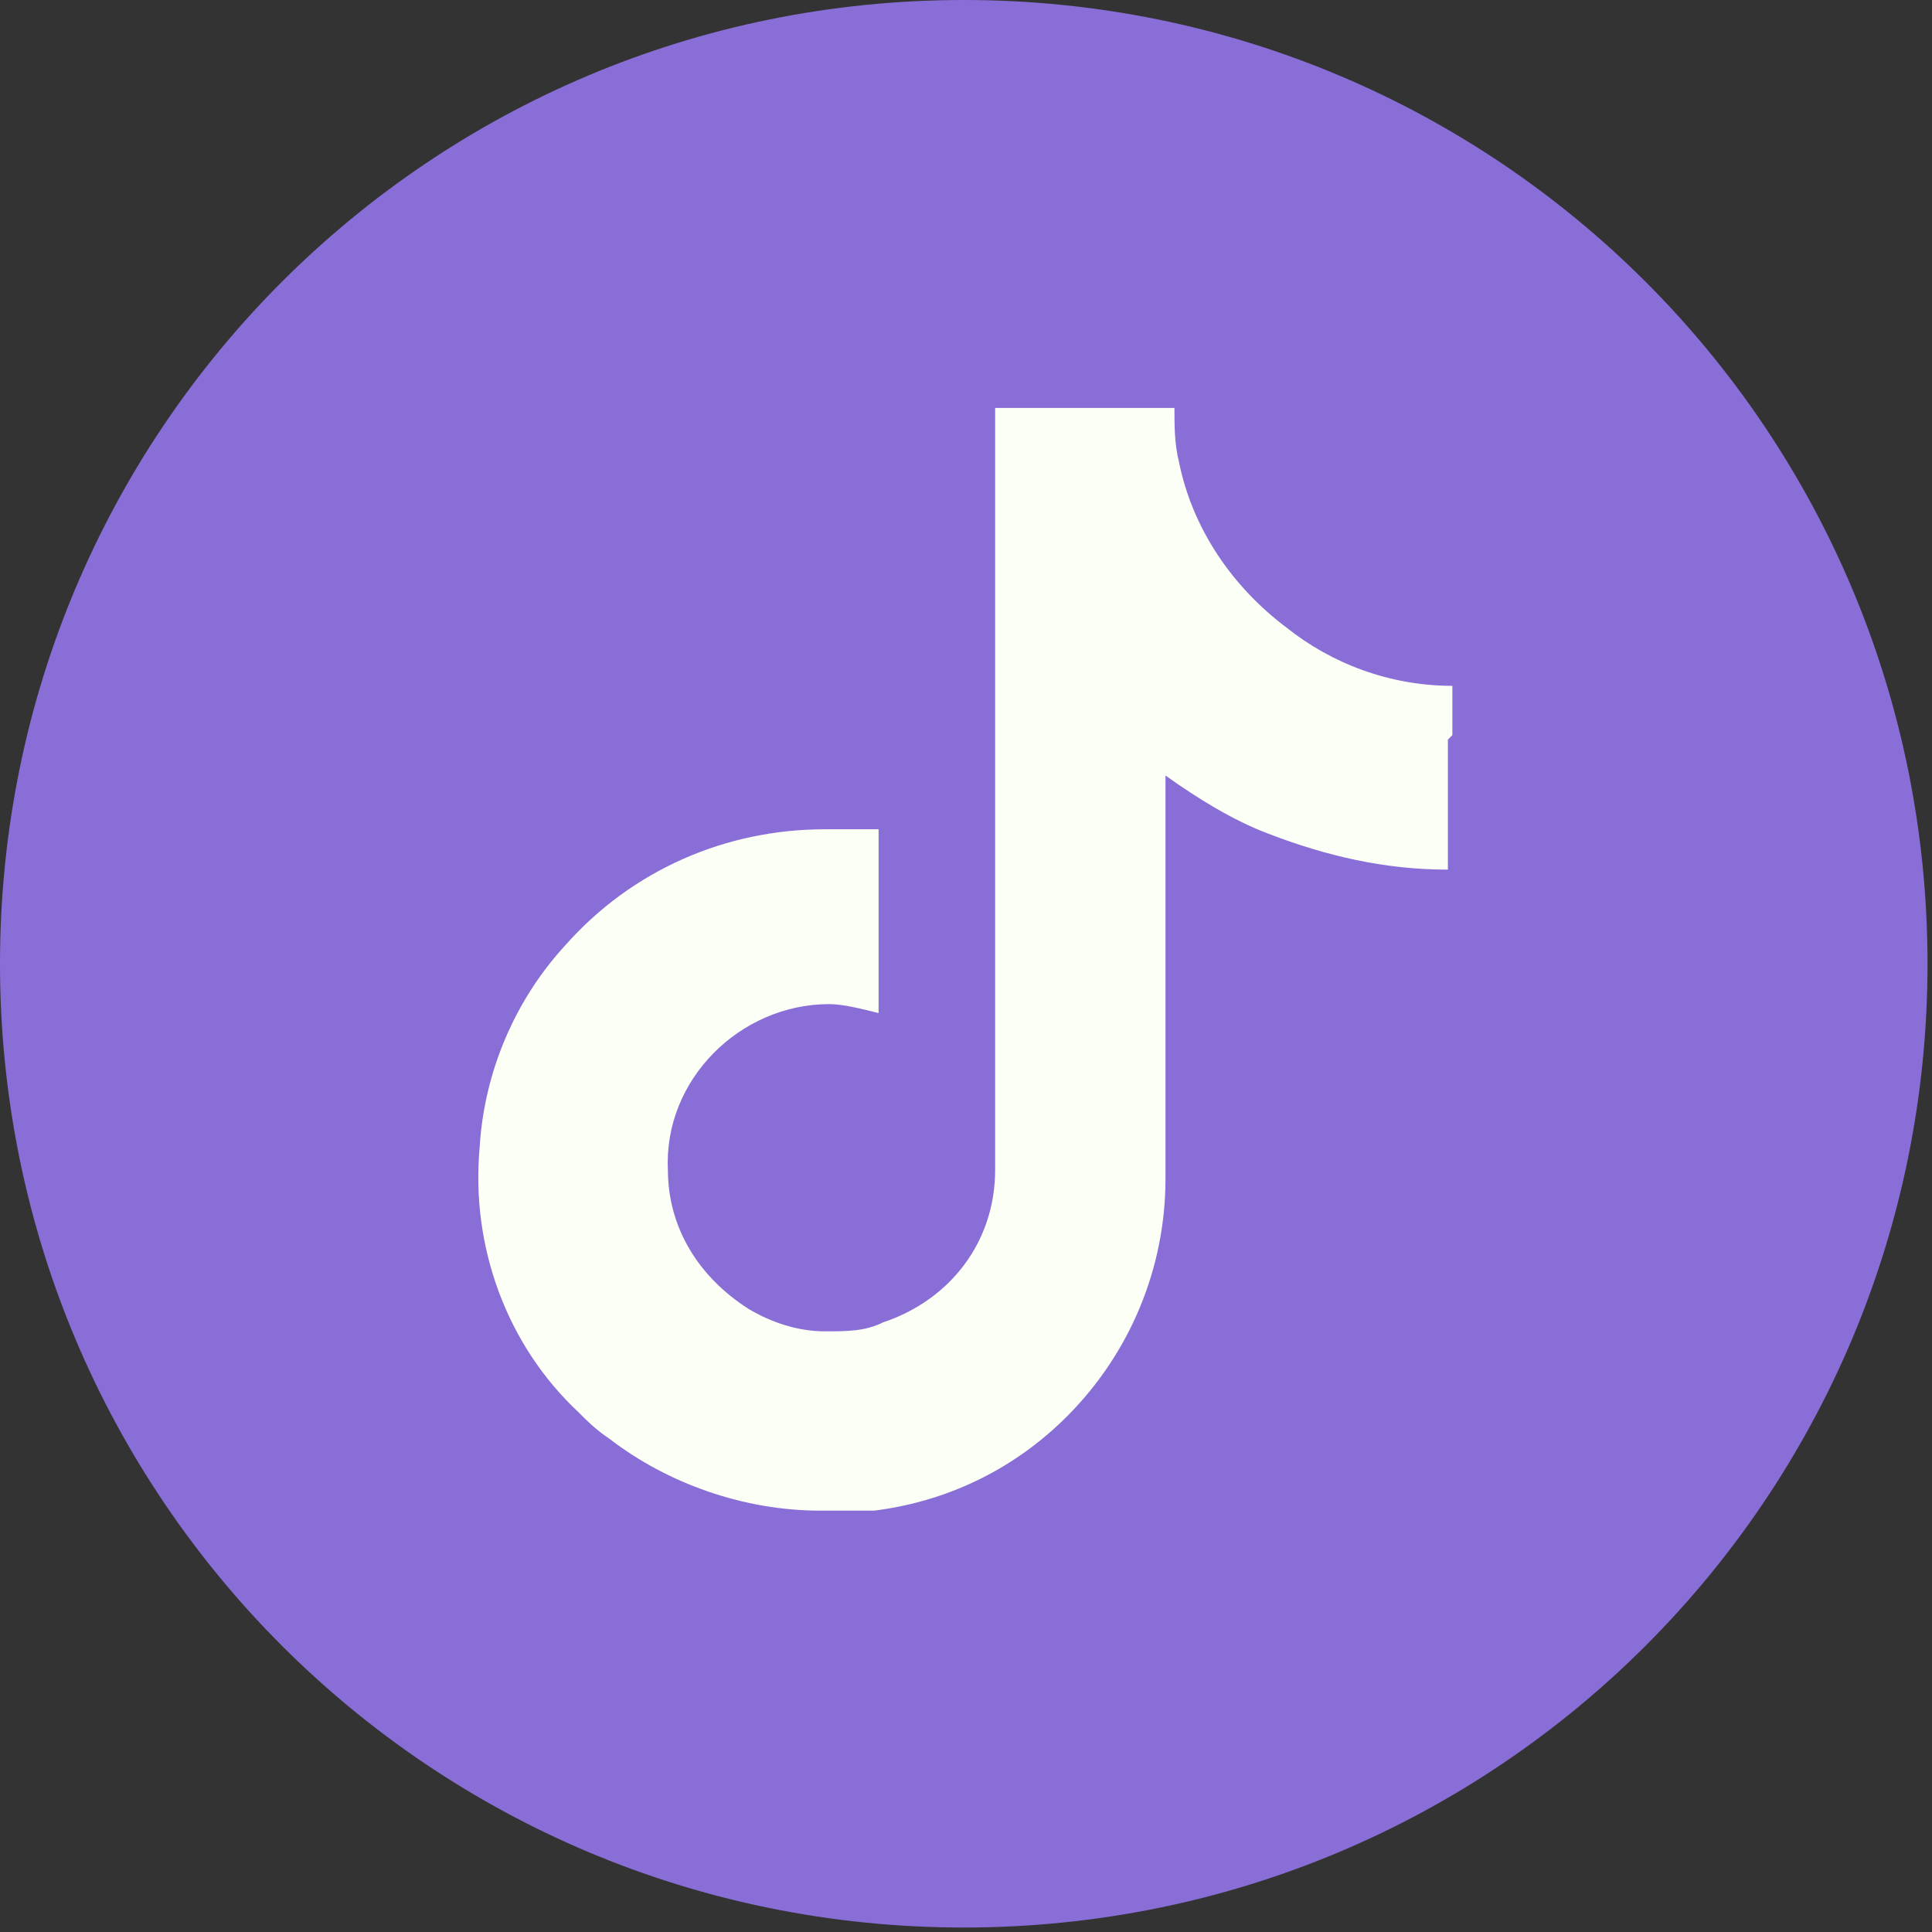
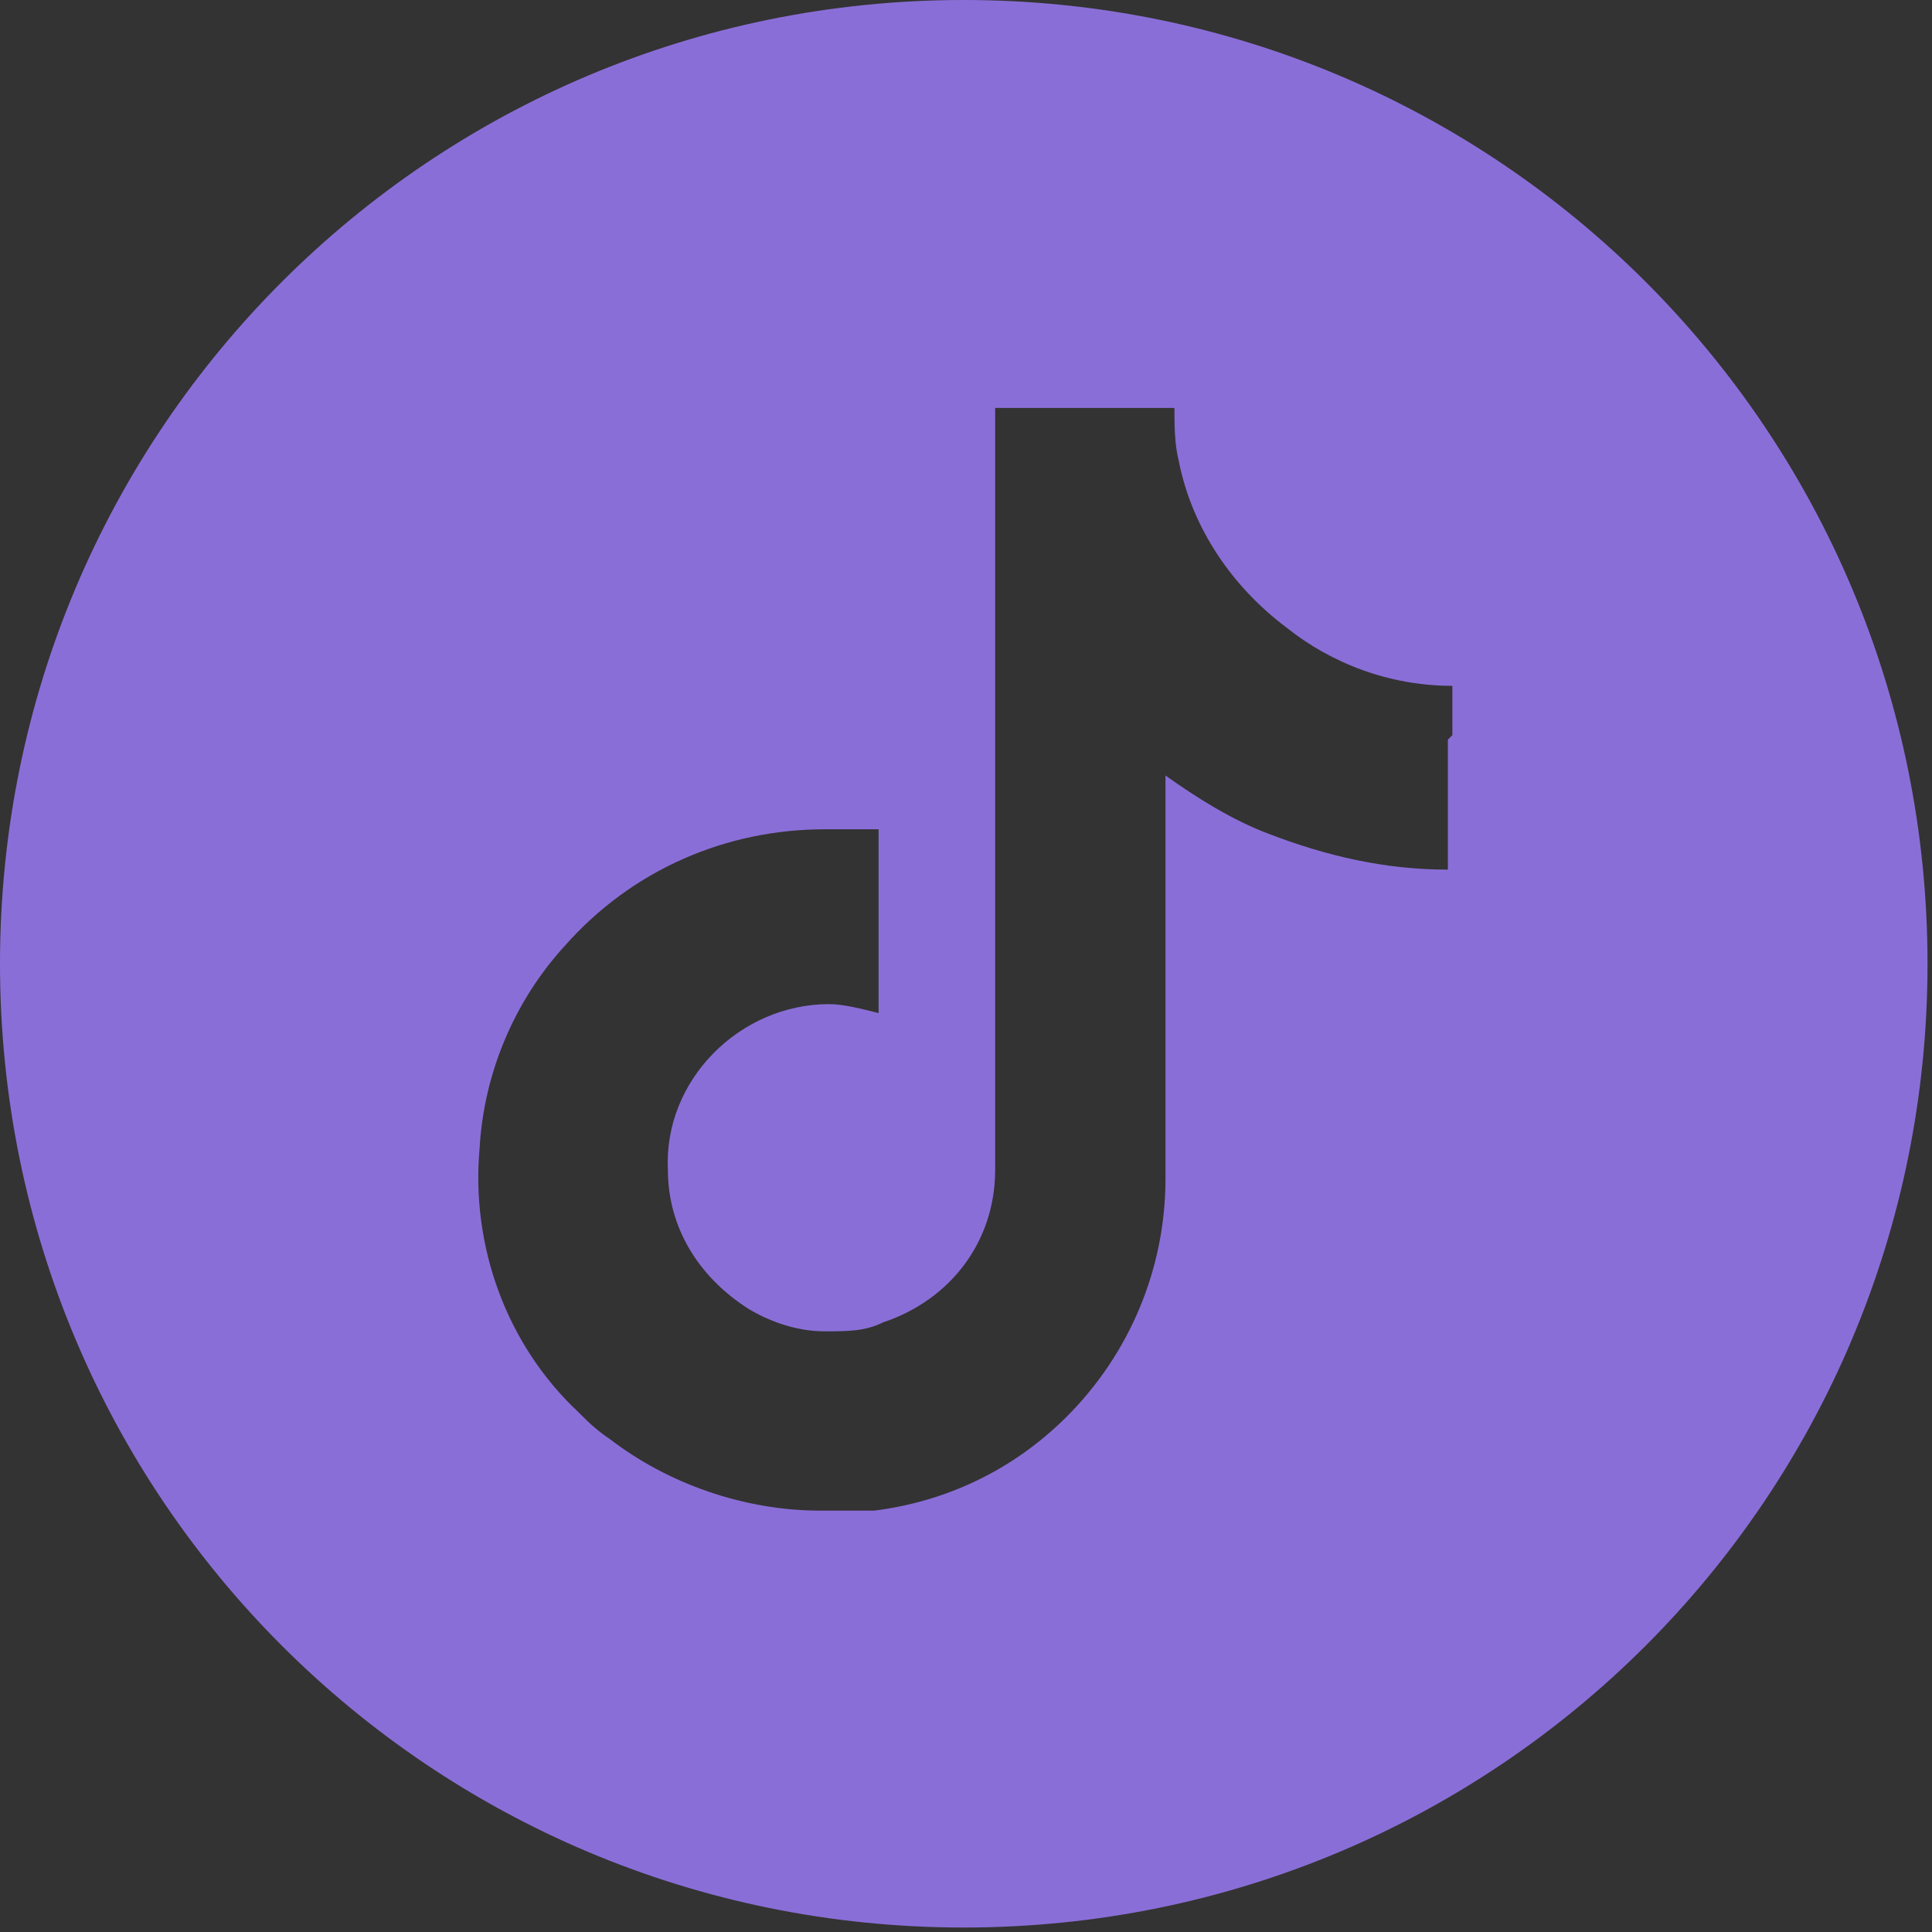
<svg xmlns="http://www.w3.org/2000/svg" id="Layer_1" version="1.1" viewBox="0 0 43.1 43.1">
  <rect x="0" y="0" width="43.1" height="43.1" fill="#333333" stroke="none" />
  <defs>
    <style> .st0 { fill: #8a6ed8; } .st1 { fill: #fbfff5; } </style>
  </defs>
-   <circle class="st1" cx="21.5" cy="21.5" r="19.2" />
  <path class="st0" d="M21.5,0C9.6,0,0,9.6,0,21.5s9.6,21.5,21.5,21.5,21.5-9.6,21.5-21.5S33.4,0,21.5,0ZM32.3,16.5v2.9c-1.4,0-2.7-.3-4-.8-.8-.3-1.6-.8-2.3-1.3v9c0,2-.8,3.9-2.2,5.3-1.2,1.2-2.7,1.9-4.3,2.1-.4,0-.8,0-1.2,0-1.7,0-3.4-.6-4.7-1.6-.3-.2-.5-.4-.7-.6-1.6-1.5-2.4-3.7-2.2-5.9.1-1.7.8-3.3,1.9-4.5,1.5-1.7,3.6-2.6,5.8-2.6s.8,0,1.2,0v4.1c-.4-.1-.8-.2-1.1-.2-2,0-3.7,1.7-3.6,3.7,0,1.3.7,2.4,1.8,3.1.5.3,1.1.5,1.7.5.5,0,.9,0,1.3-.2,1.5-.5,2.5-1.8,2.5-3.4v-6s0-11,0-11h4c0,.4,0,.8.1,1.2.3,1.5,1.2,2.8,2.4,3.7,1,.8,2.3,1.3,3.7,1.3s0,0,0,0v1.1h0Z" />
</svg>